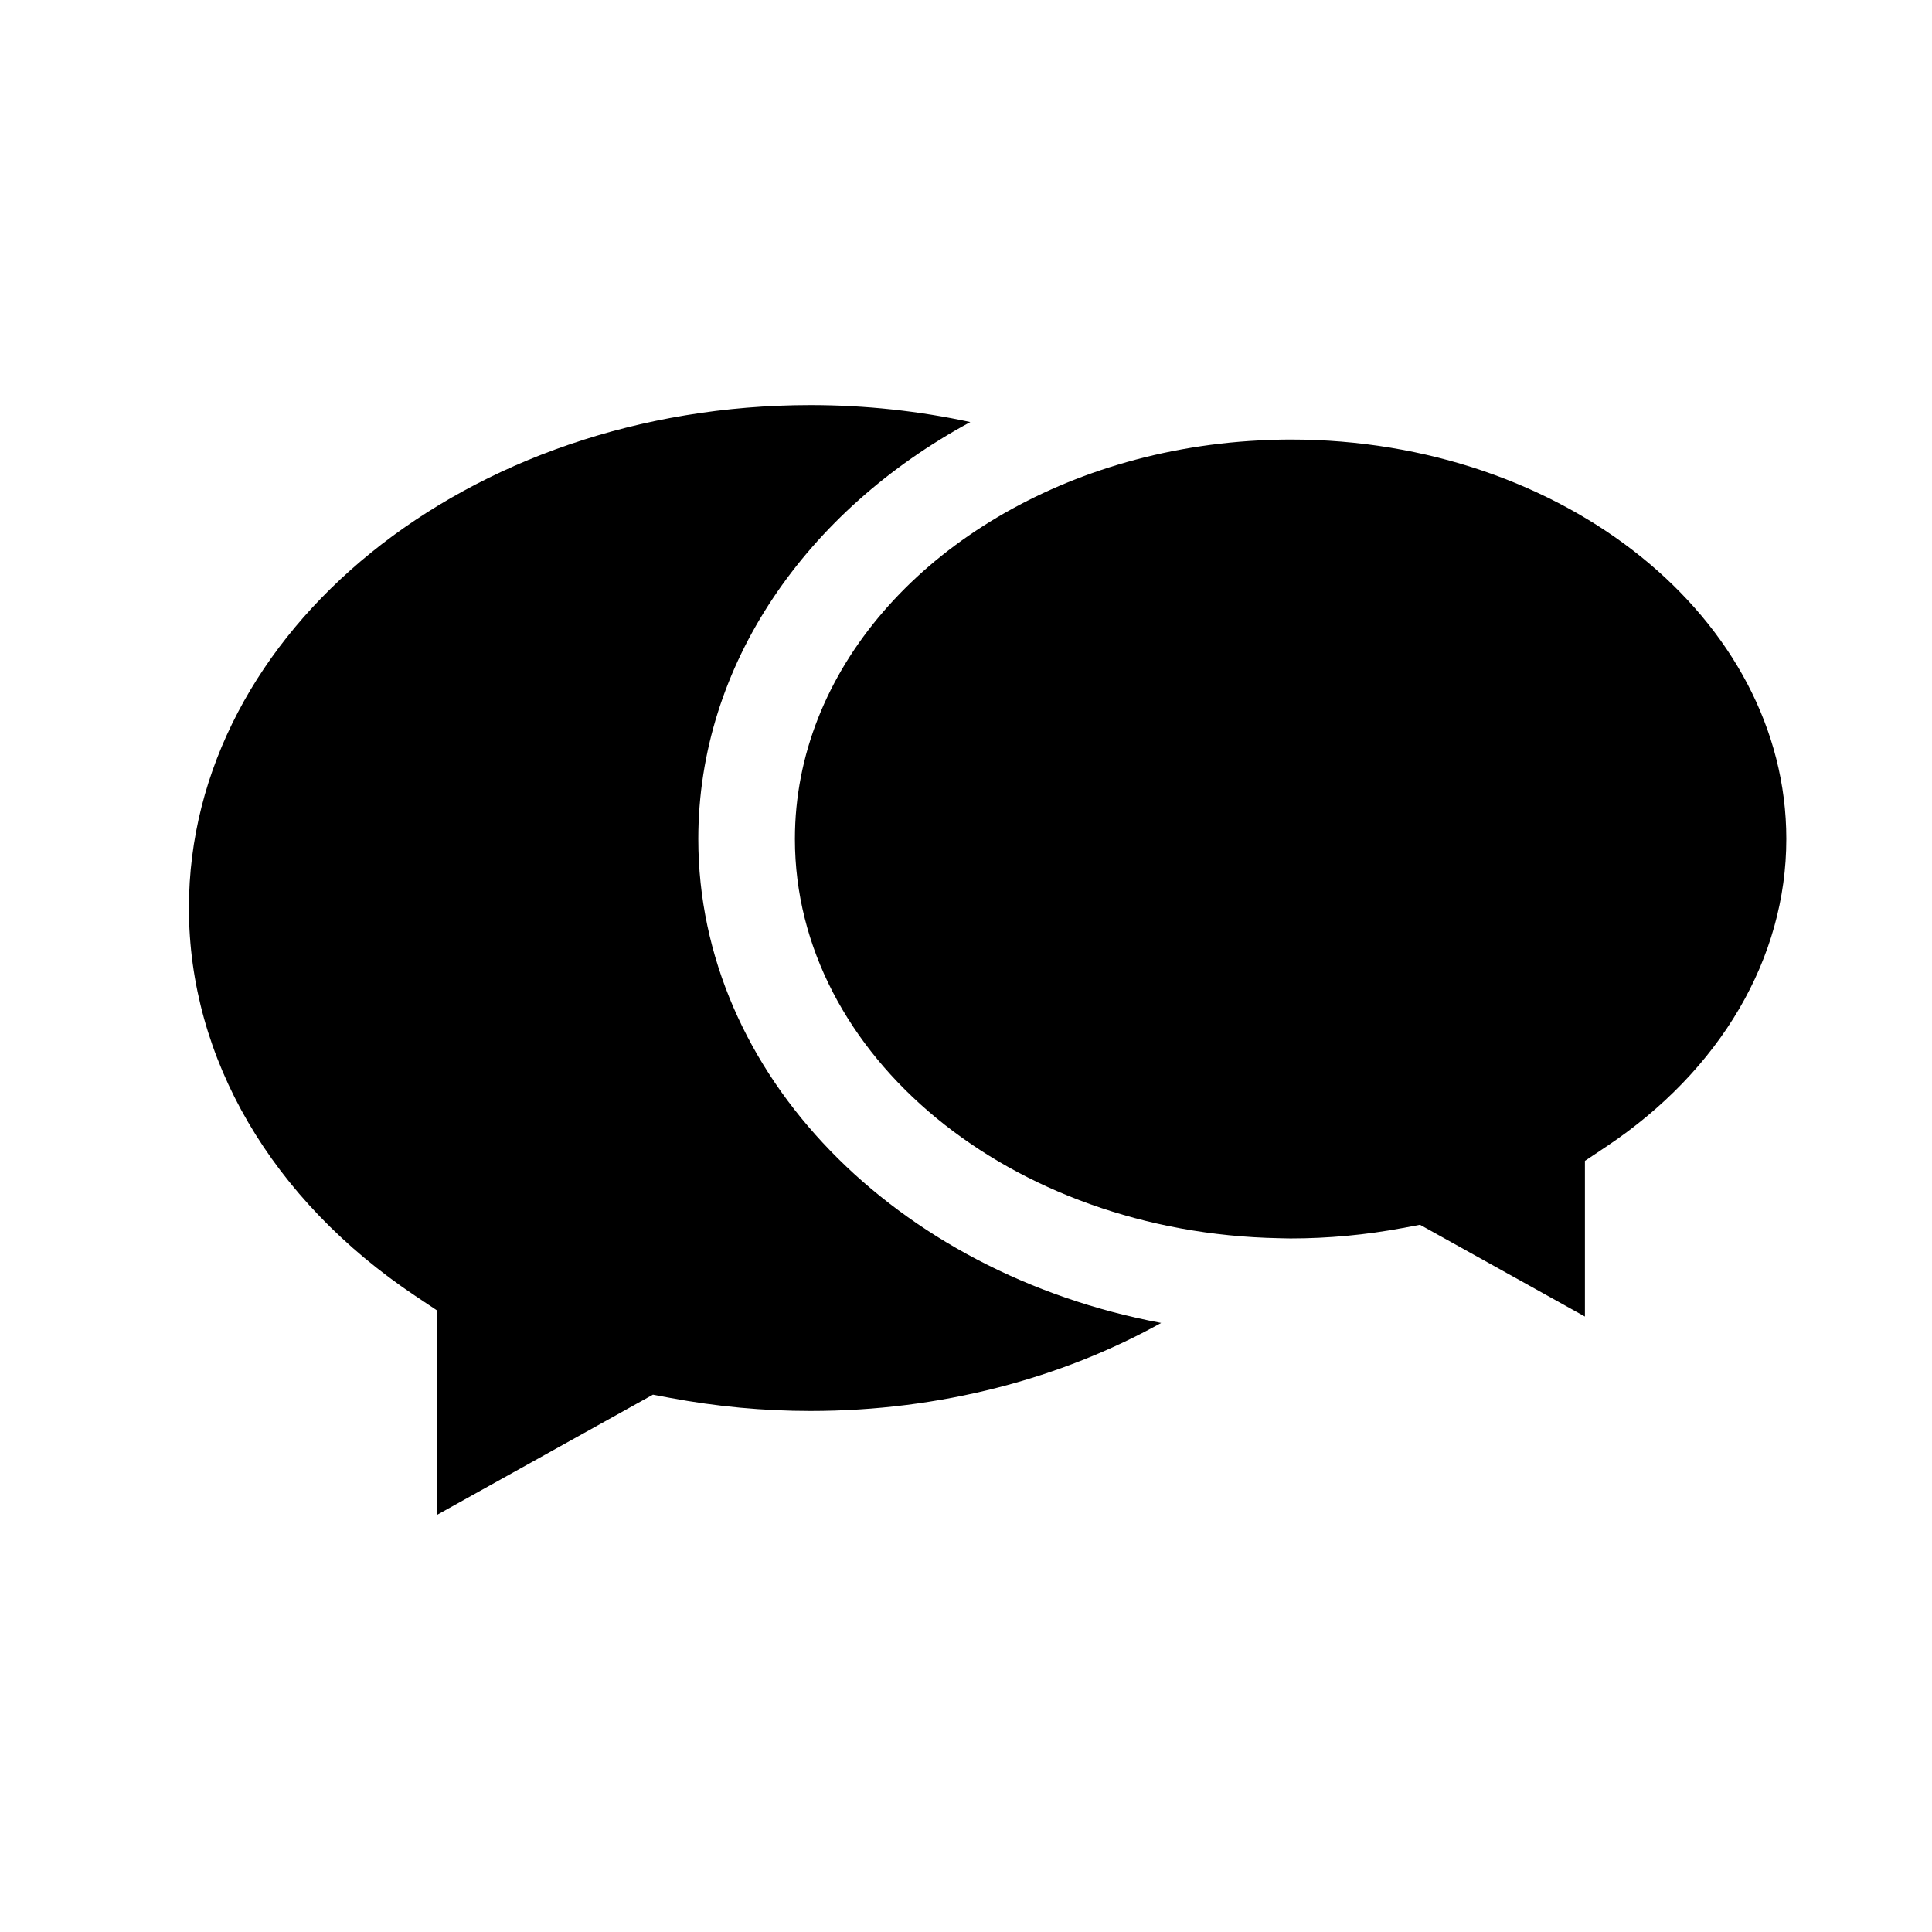
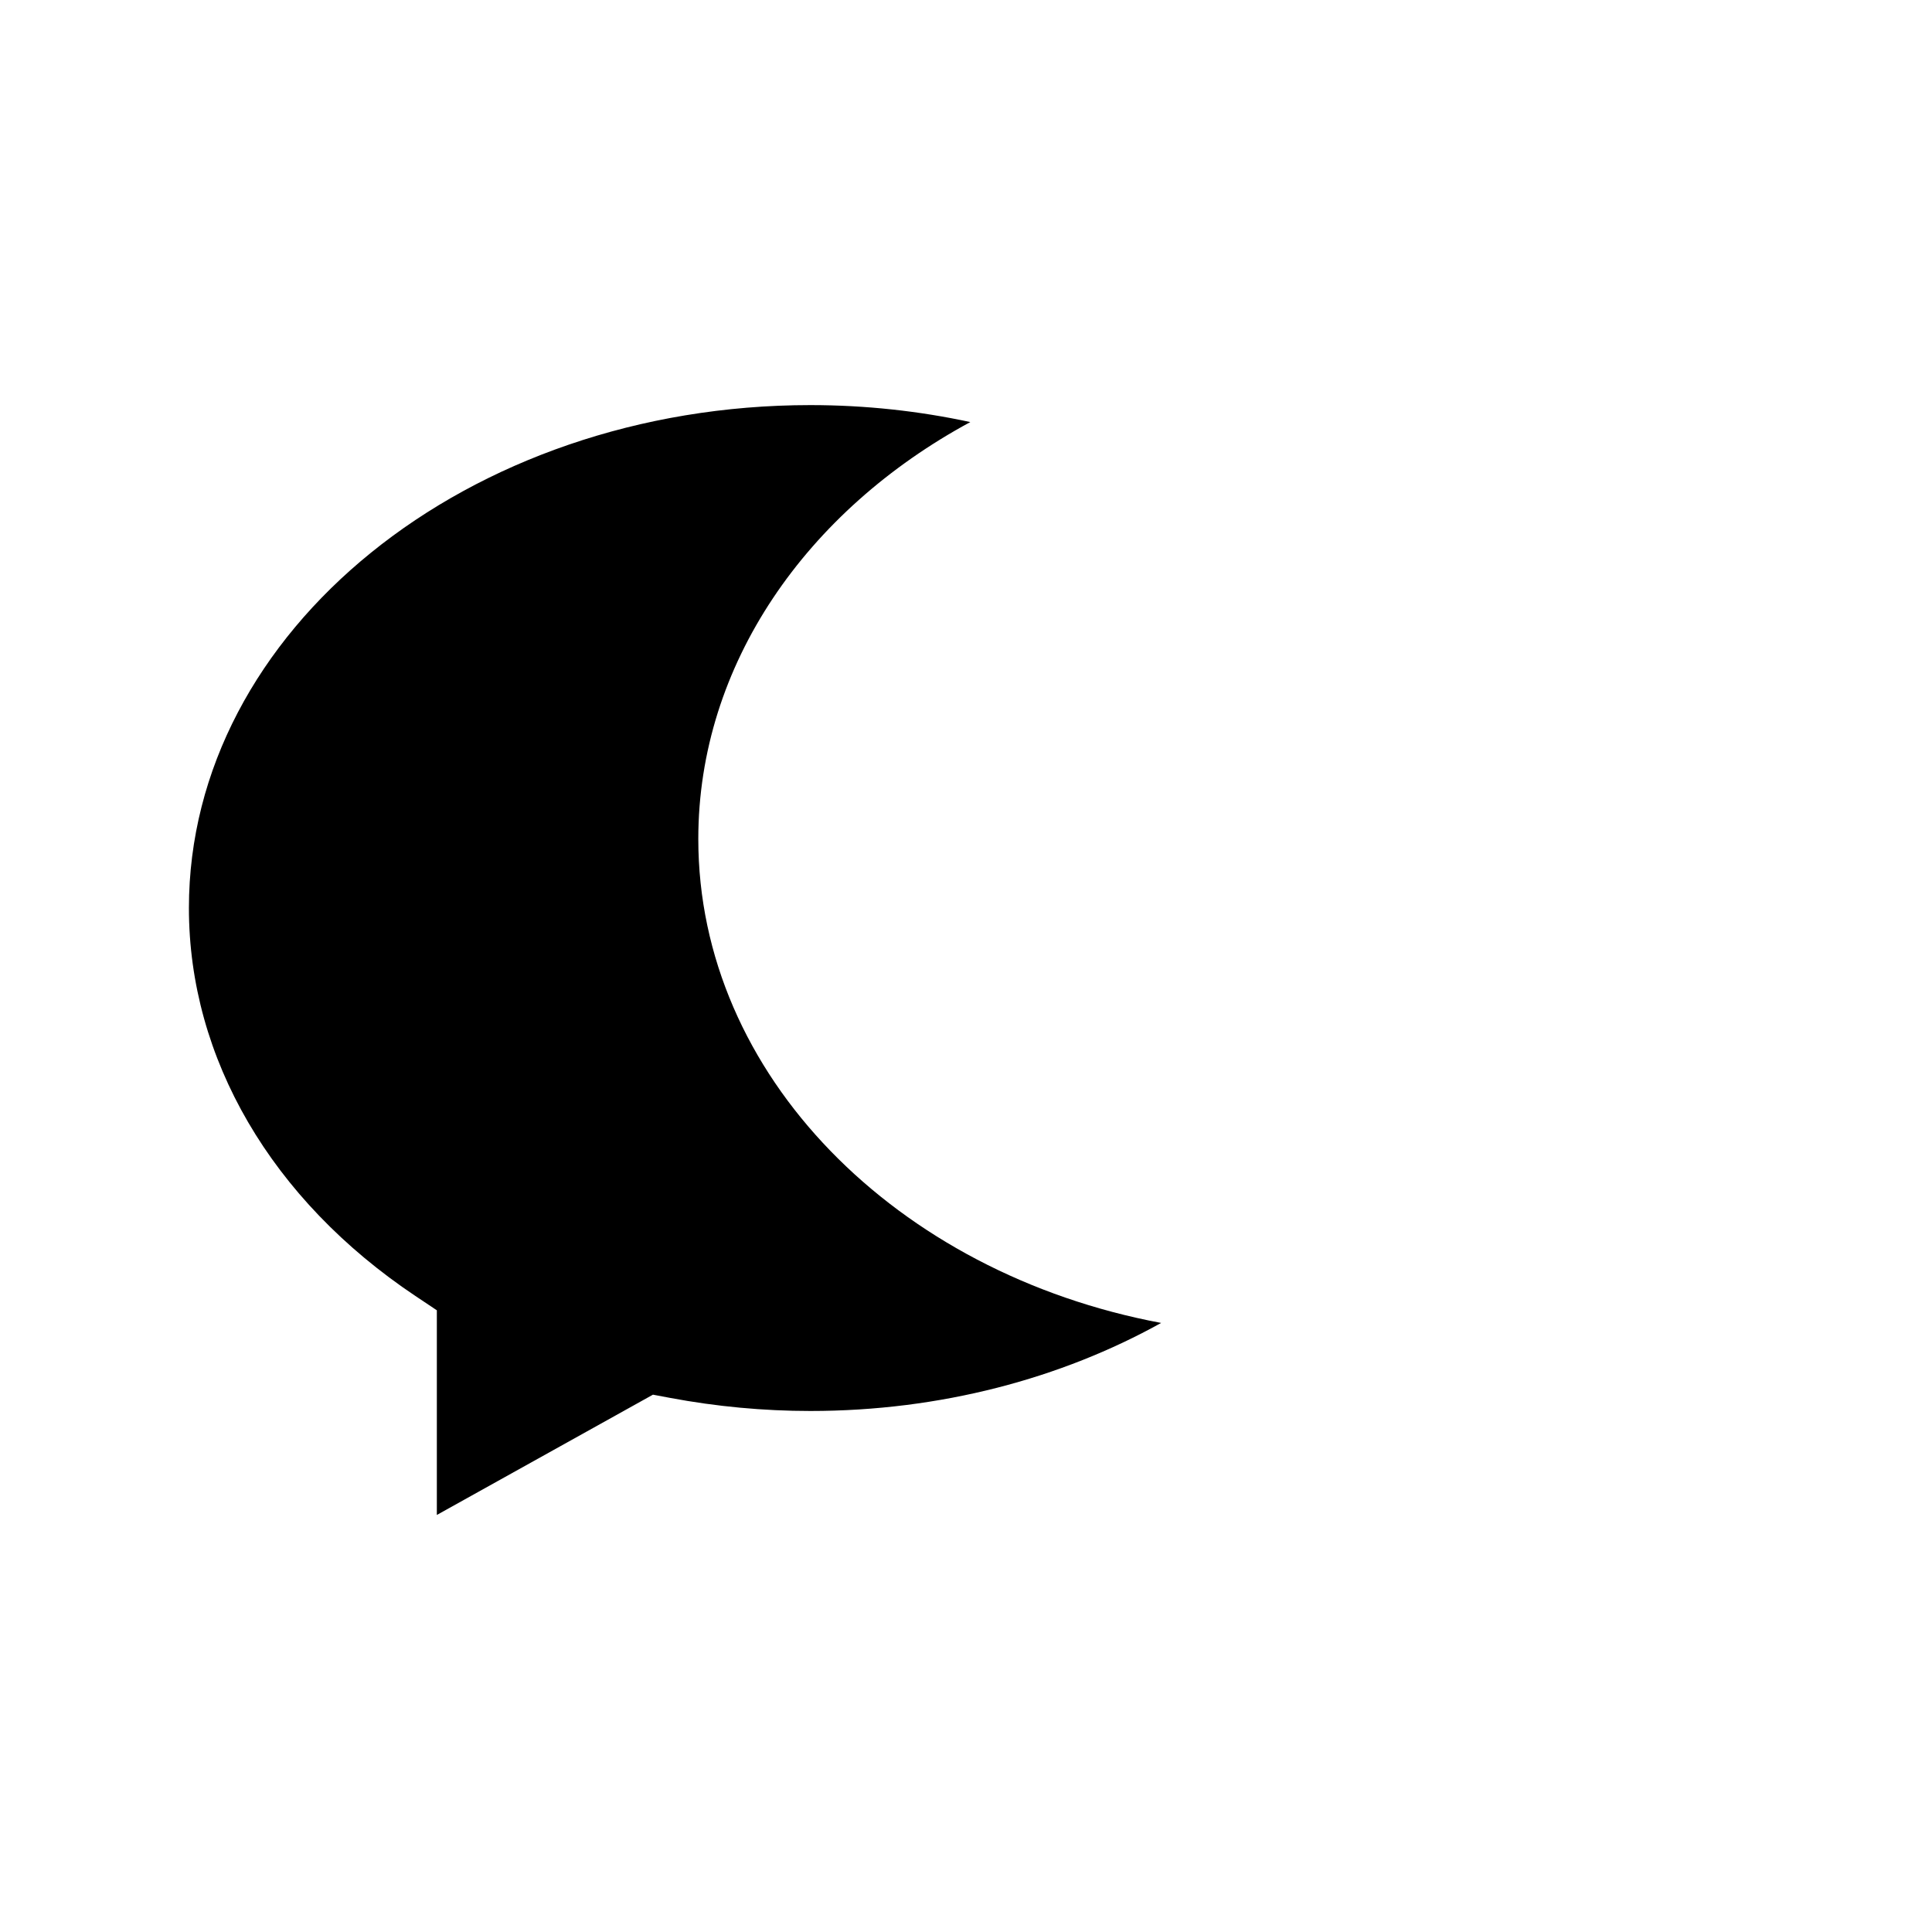
<svg xmlns="http://www.w3.org/2000/svg" version="1.1" id="Layer_1" x="0px" y="0px" width="100px" height="100px" viewBox="0 0 100 100" enable-background="new 0 0 100 100" xml:space="preserve">
  <path d="M41.945,73.032c-2.422,0-4.865-0.228-7.26-0.677l-0.888-0.167l-11.186,6.226V67.821l-1.111-0.742  C14.051,62.1,9.778,54.781,9.778,47c0-14.354,14.43-26.032,32.167-26.032c2.862,0,5.635,0.308,8.278,0.878  c-8.461,4.575-14.079,12.536-14.079,21.58c0,12.229,10.265,22.482,23.956,25.049C54.929,71.347,48.676,73.032,41.945,73.032z" />
-   <path d="M83.146,59.345l-1.111,0.742v8.057l-8.536-4.75l-0.021,0.004l-0.866,0.162c-1.918,0.359-3.872,0.541-5.811,0.541  c-0.208,0-0.414-0.009-0.621-0.013c-13.861-0.268-25.036-9.43-25.036-20.662c0-8.733,6.758-16.213,16.278-19.238  c2.425-0.77,5.028-1.252,7.746-1.391c0.541-0.028,1.084-0.046,1.634-0.046c14.147,0,25.657,9.275,25.657,20.675  C92.459,49.587,89.064,55.39,83.146,59.345z" />
</svg>